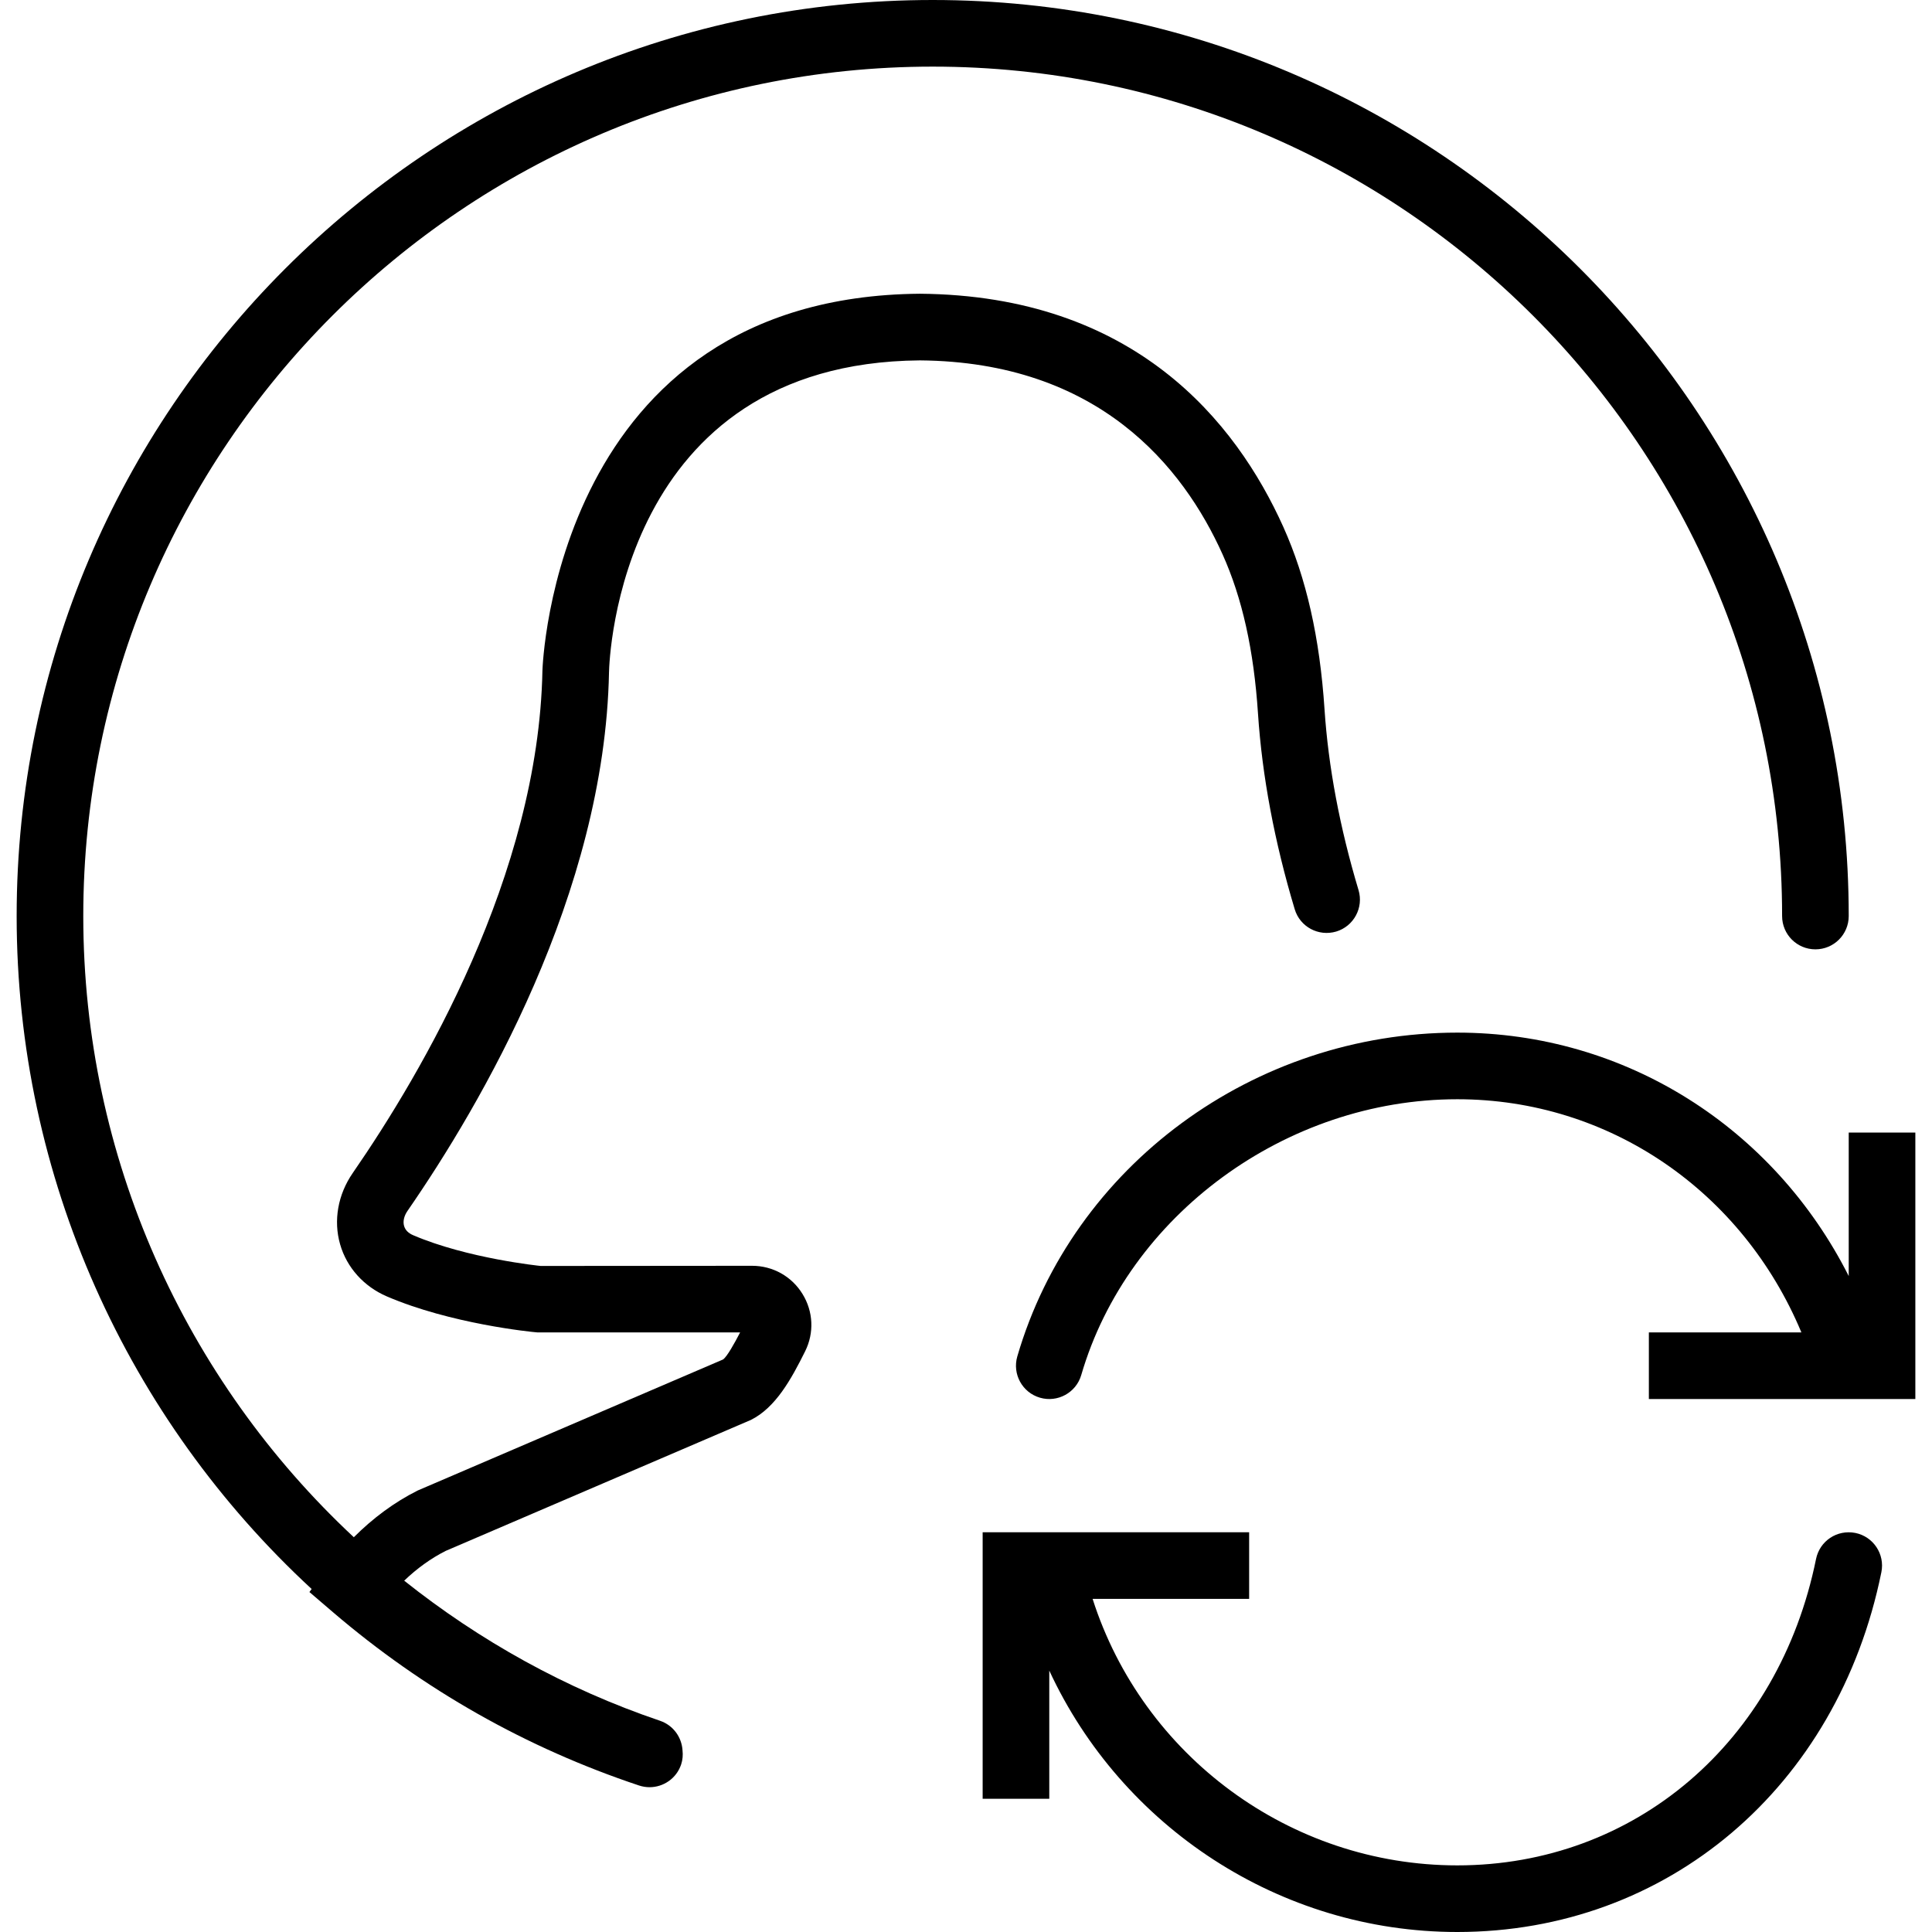
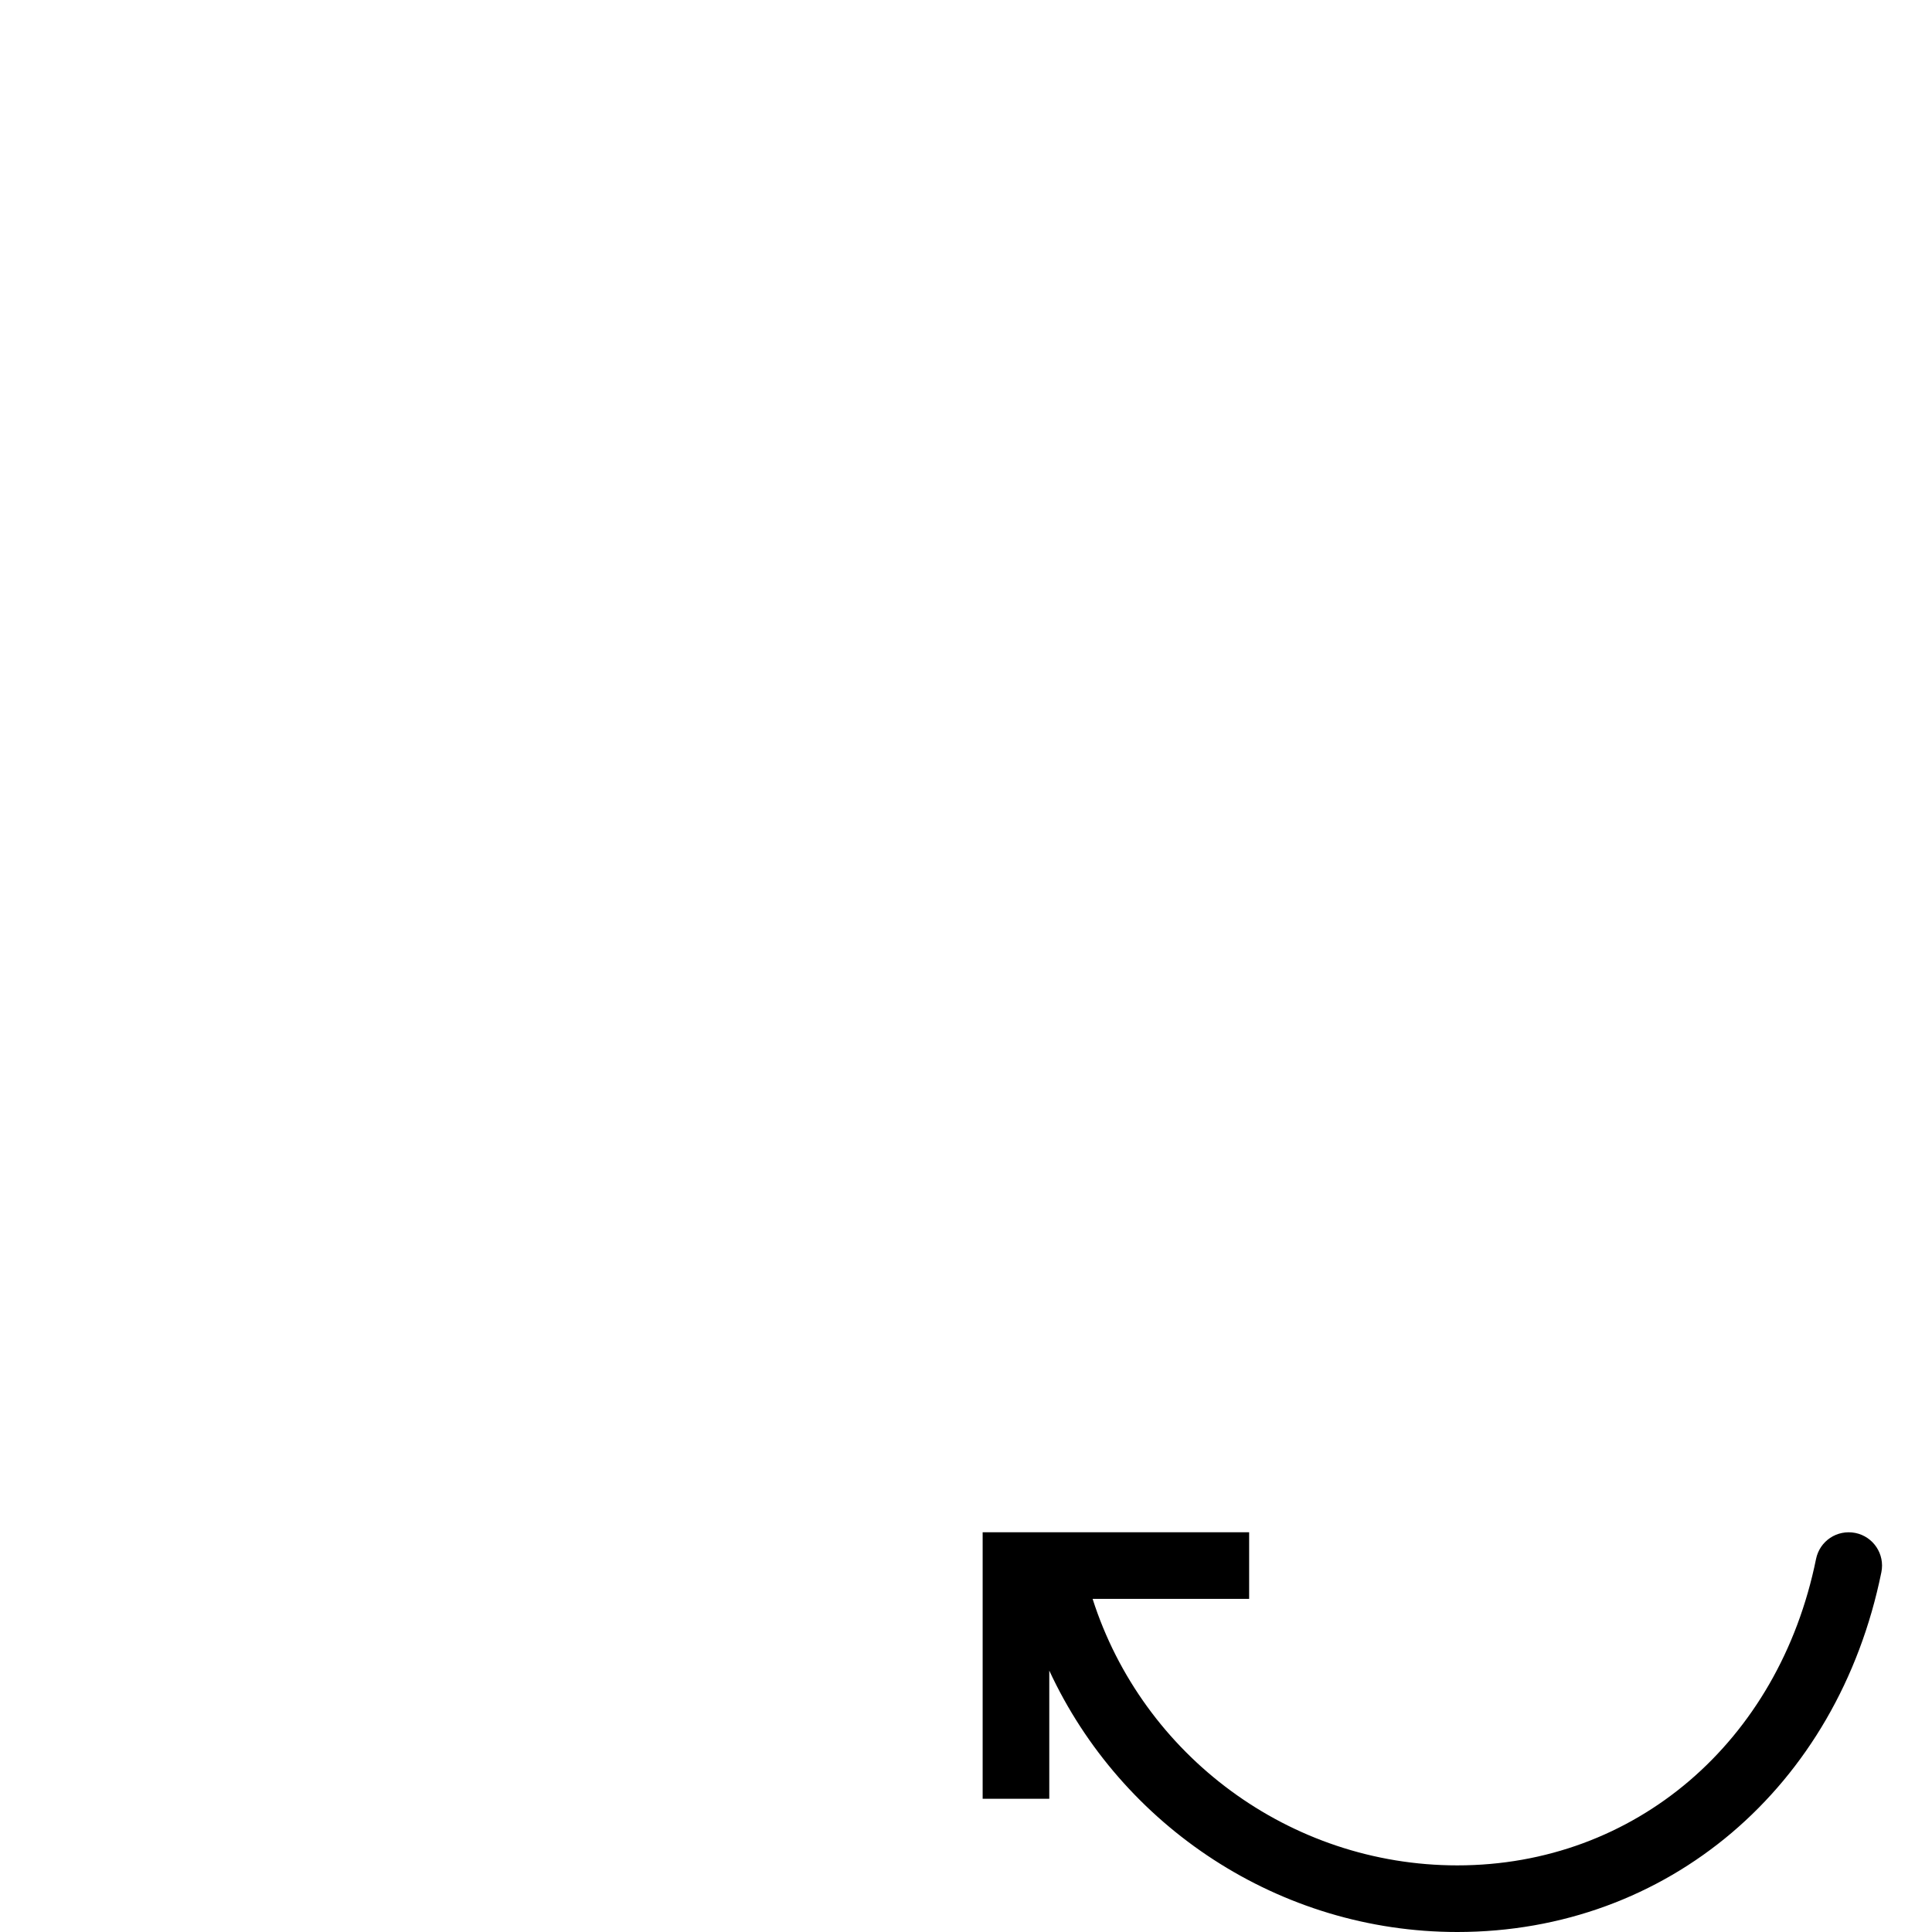
<svg xmlns="http://www.w3.org/2000/svg" fill="#000000" height="800px" width="800px" version="1.1" id="Capa_1" viewBox="0 0 58 58" xml:space="preserve">
  <g>
    <path d="M55.699,46.02c-0.55-0.108-1.069,0.241-1.18,0.781C53.403,52.303,49.074,56,43.749,56c-5.028,0-9.446-3.3-10.948-8H37.5v-2    h-8v8h2v-3.848C33.669,54.833,38.415,58,43.749,58c6.304,0,11.42-4.341,12.731-10.801C56.59,46.657,56.24,46.13,55.699,46.02z" />
-     <path d="M55.5,34v4.308C53.25,33.855,48.796,31,43.749,31c-6.109,0-11.541,3.997-13.209,9.721c-0.154,0.53,0.15,1.085,0.681,1.239    c0.529,0.154,1.085-0.151,1.239-0.681C33.858,36.482,38.605,33,43.749,33c4.565,0,8.562,2.766,10.33,7H49.5v2h8v-8H55.5z" />
-     <path d="M18.283,20.18c0.008-0.379,0.304-9.287,9.332-9.361c5.365,0.044,7.902,3.189,9.086,5.82c0.592,1.315,0.94,2.88,1.065,4.785    c0.124,1.874,0.495,3.85,1.102,5.871c0.158,0.529,0.713,0.827,1.245,0.671c0.529-0.159,0.829-0.717,0.671-1.245    c-0.564-1.879-0.907-3.705-1.021-5.429c-0.142-2.146-0.547-3.938-1.237-5.474c-1.424-3.164-4.47-6.947-10.91-7    c-10.964,0.09-11.329,11.206-11.332,11.32c-0.119,6.122-3.618,12.072-5.693,15.075c-0.447,0.646-0.586,1.428-0.38,2.144    c0.199,0.695,0.711,1.265,1.402,1.562c1.917,0.823,4.322,1.066,4.521,1.081h6.085c-0.167,0.323-0.395,0.734-0.514,0.813    l-9.165,3.933c-0.704,0.352-1.349,0.834-1.918,1.403C5.56,41.427,2.5,34.74,2.5,27.5C2.5,13.439,13.939,2,28,2    s25.5,11.439,25.5,25.5c0,0.553,0.447,1,1,1s1-0.447,1-1C55.5,12.337,43.163,0,28,0S0.5,12.337,0.5,27.5    c0,7.855,3.338,15.107,8.856,20.203l-0.067,0.091l0.704,0.603c2.72,2.328,5.813,4.079,9.192,5.205    c0.104,0.034,0.211,0.051,0.315,0.051c0.419,0,0.81-0.265,0.949-0.685c0.046-0.139,0.056-0.281,0.041-0.418    c-0.023-0.395-0.277-0.755-0.675-0.891c-2.846-0.964-5.422-2.409-7.681-4.206c0.384-0.367,0.803-0.671,1.246-0.894l9.163-3.932    c0.742-0.37,1.212-1.223,1.629-2.063c0.274-0.552,0.244-1.195-0.082-1.721C23.765,38.315,23.198,38,22.578,38l-6.346,0.005    c-0.022-0.002-2.203-0.225-3.831-0.924c-0.144-0.062-0.234-0.154-0.27-0.276c-0.04-0.137-0.002-0.302,0.103-0.454    C14.438,33.163,18.154,26.823,18.283,20.18z" />
  </g>
</svg>